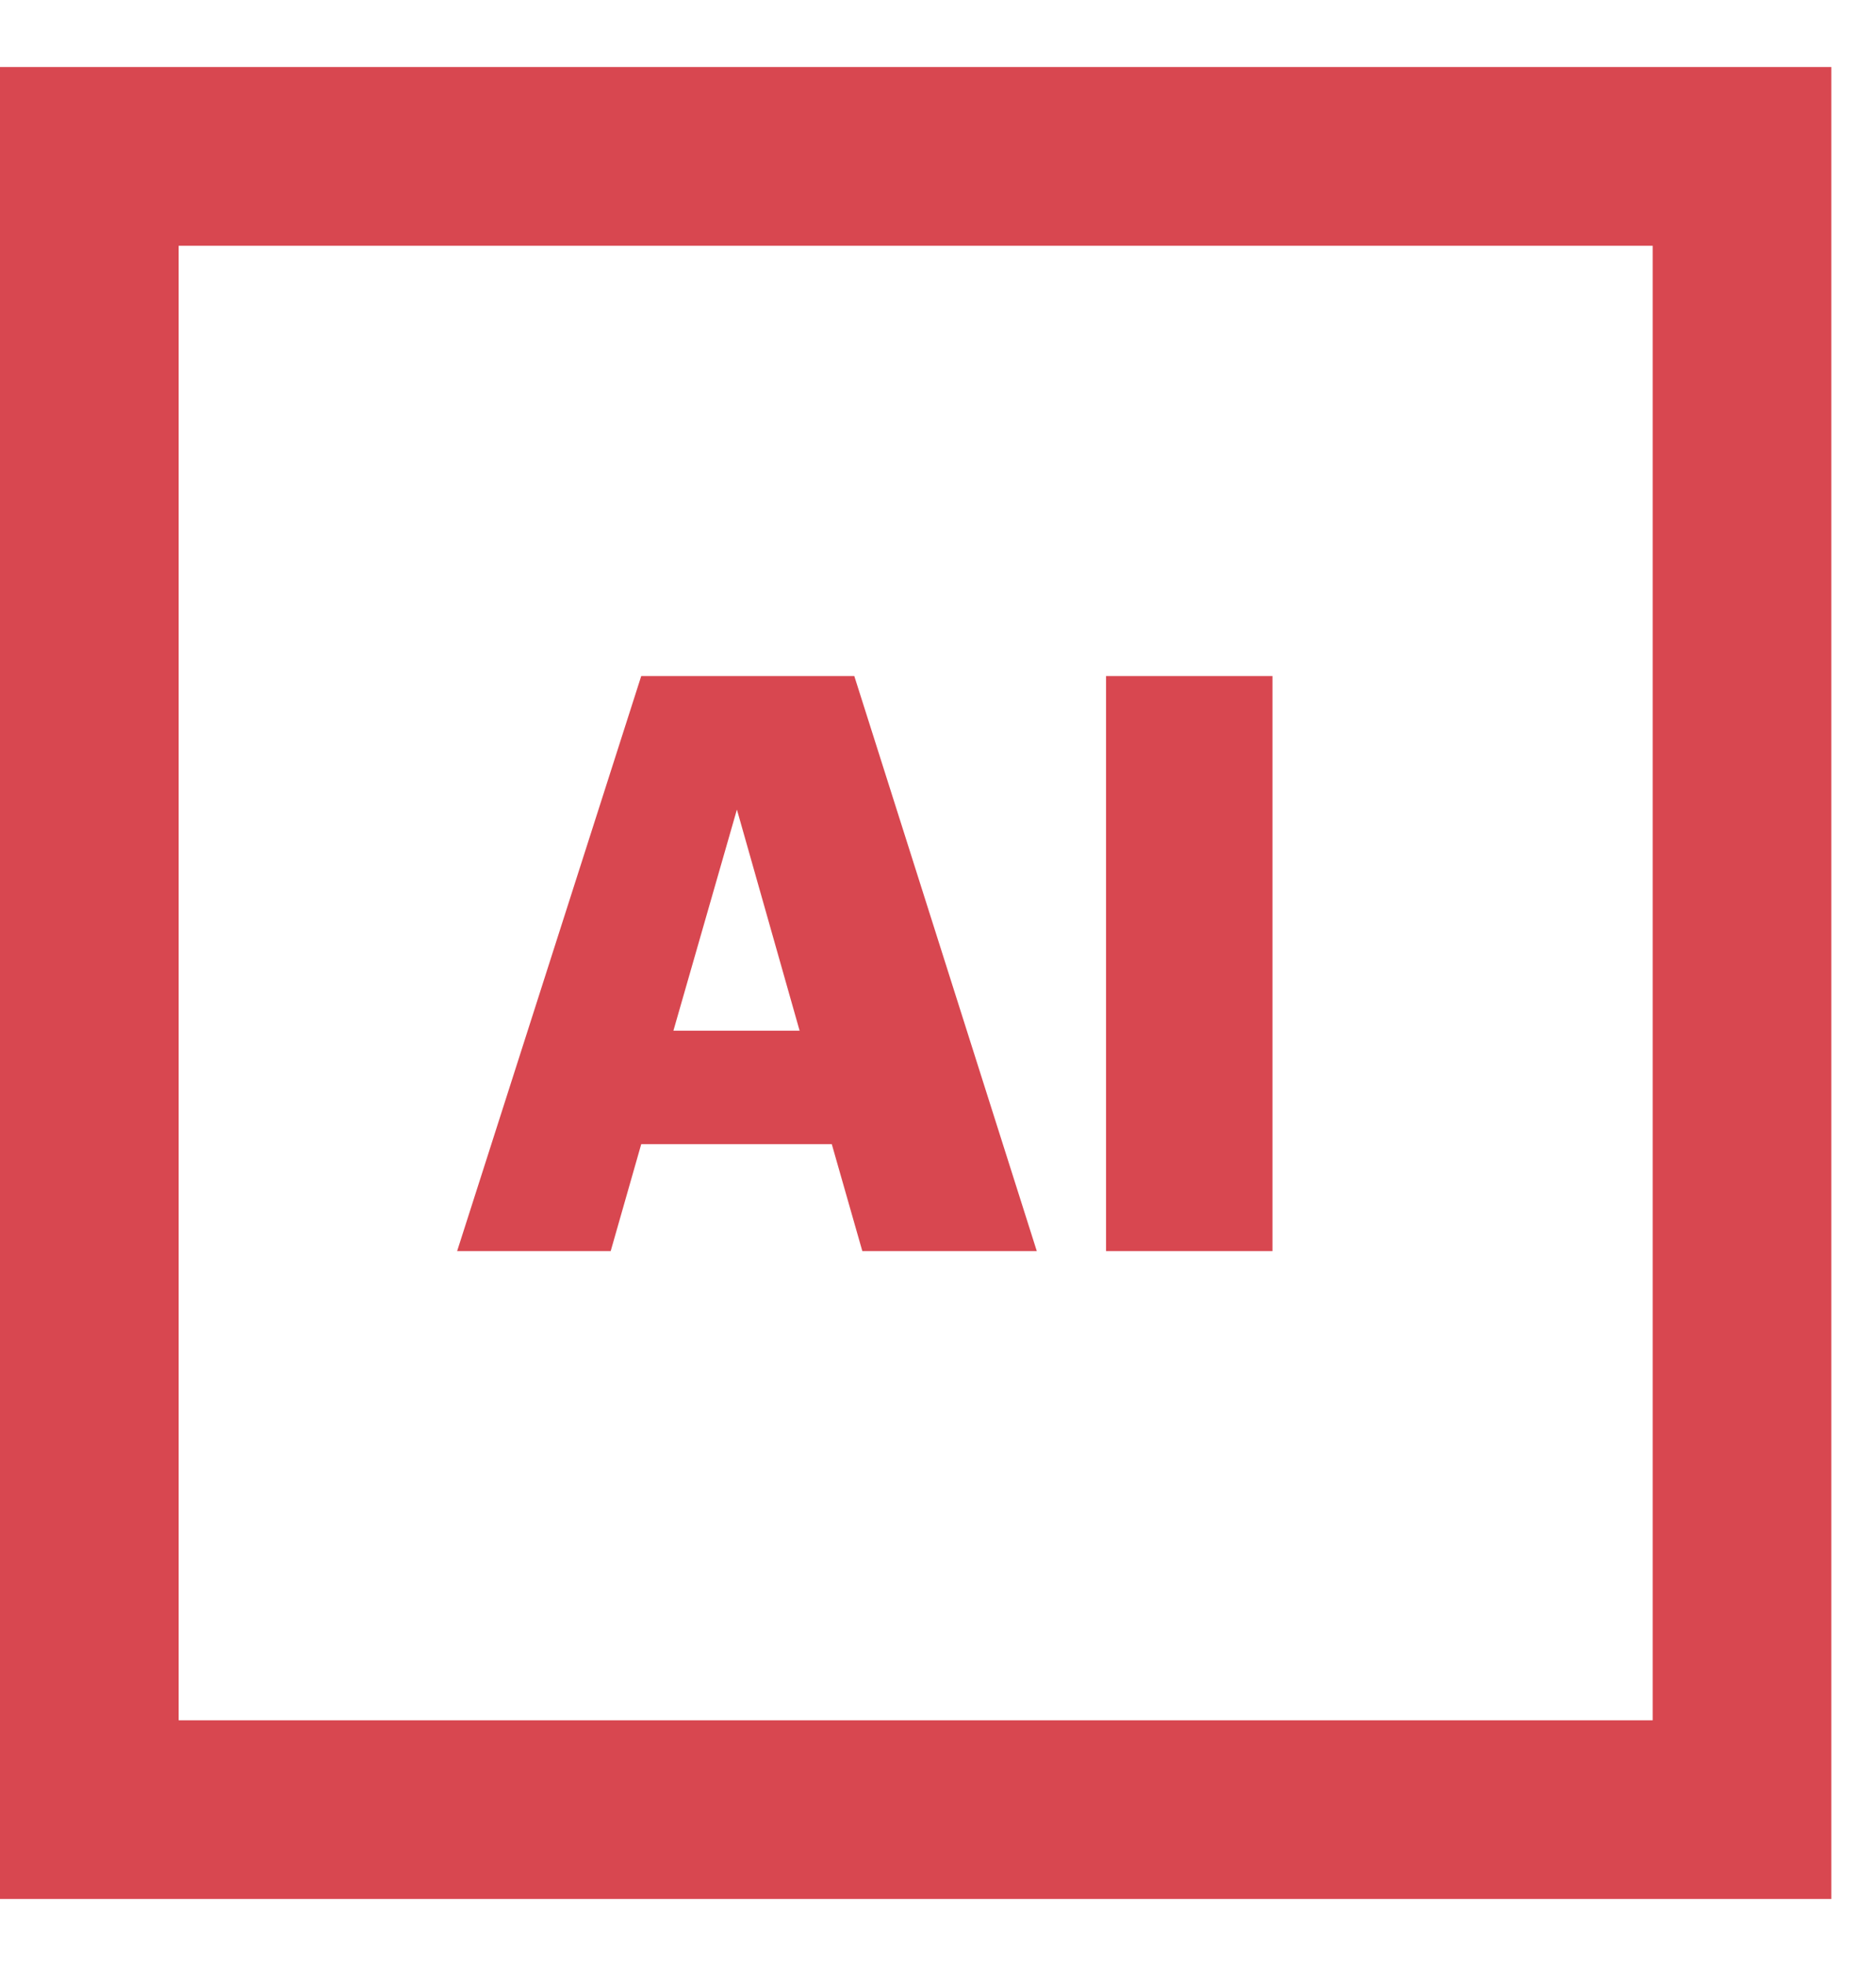
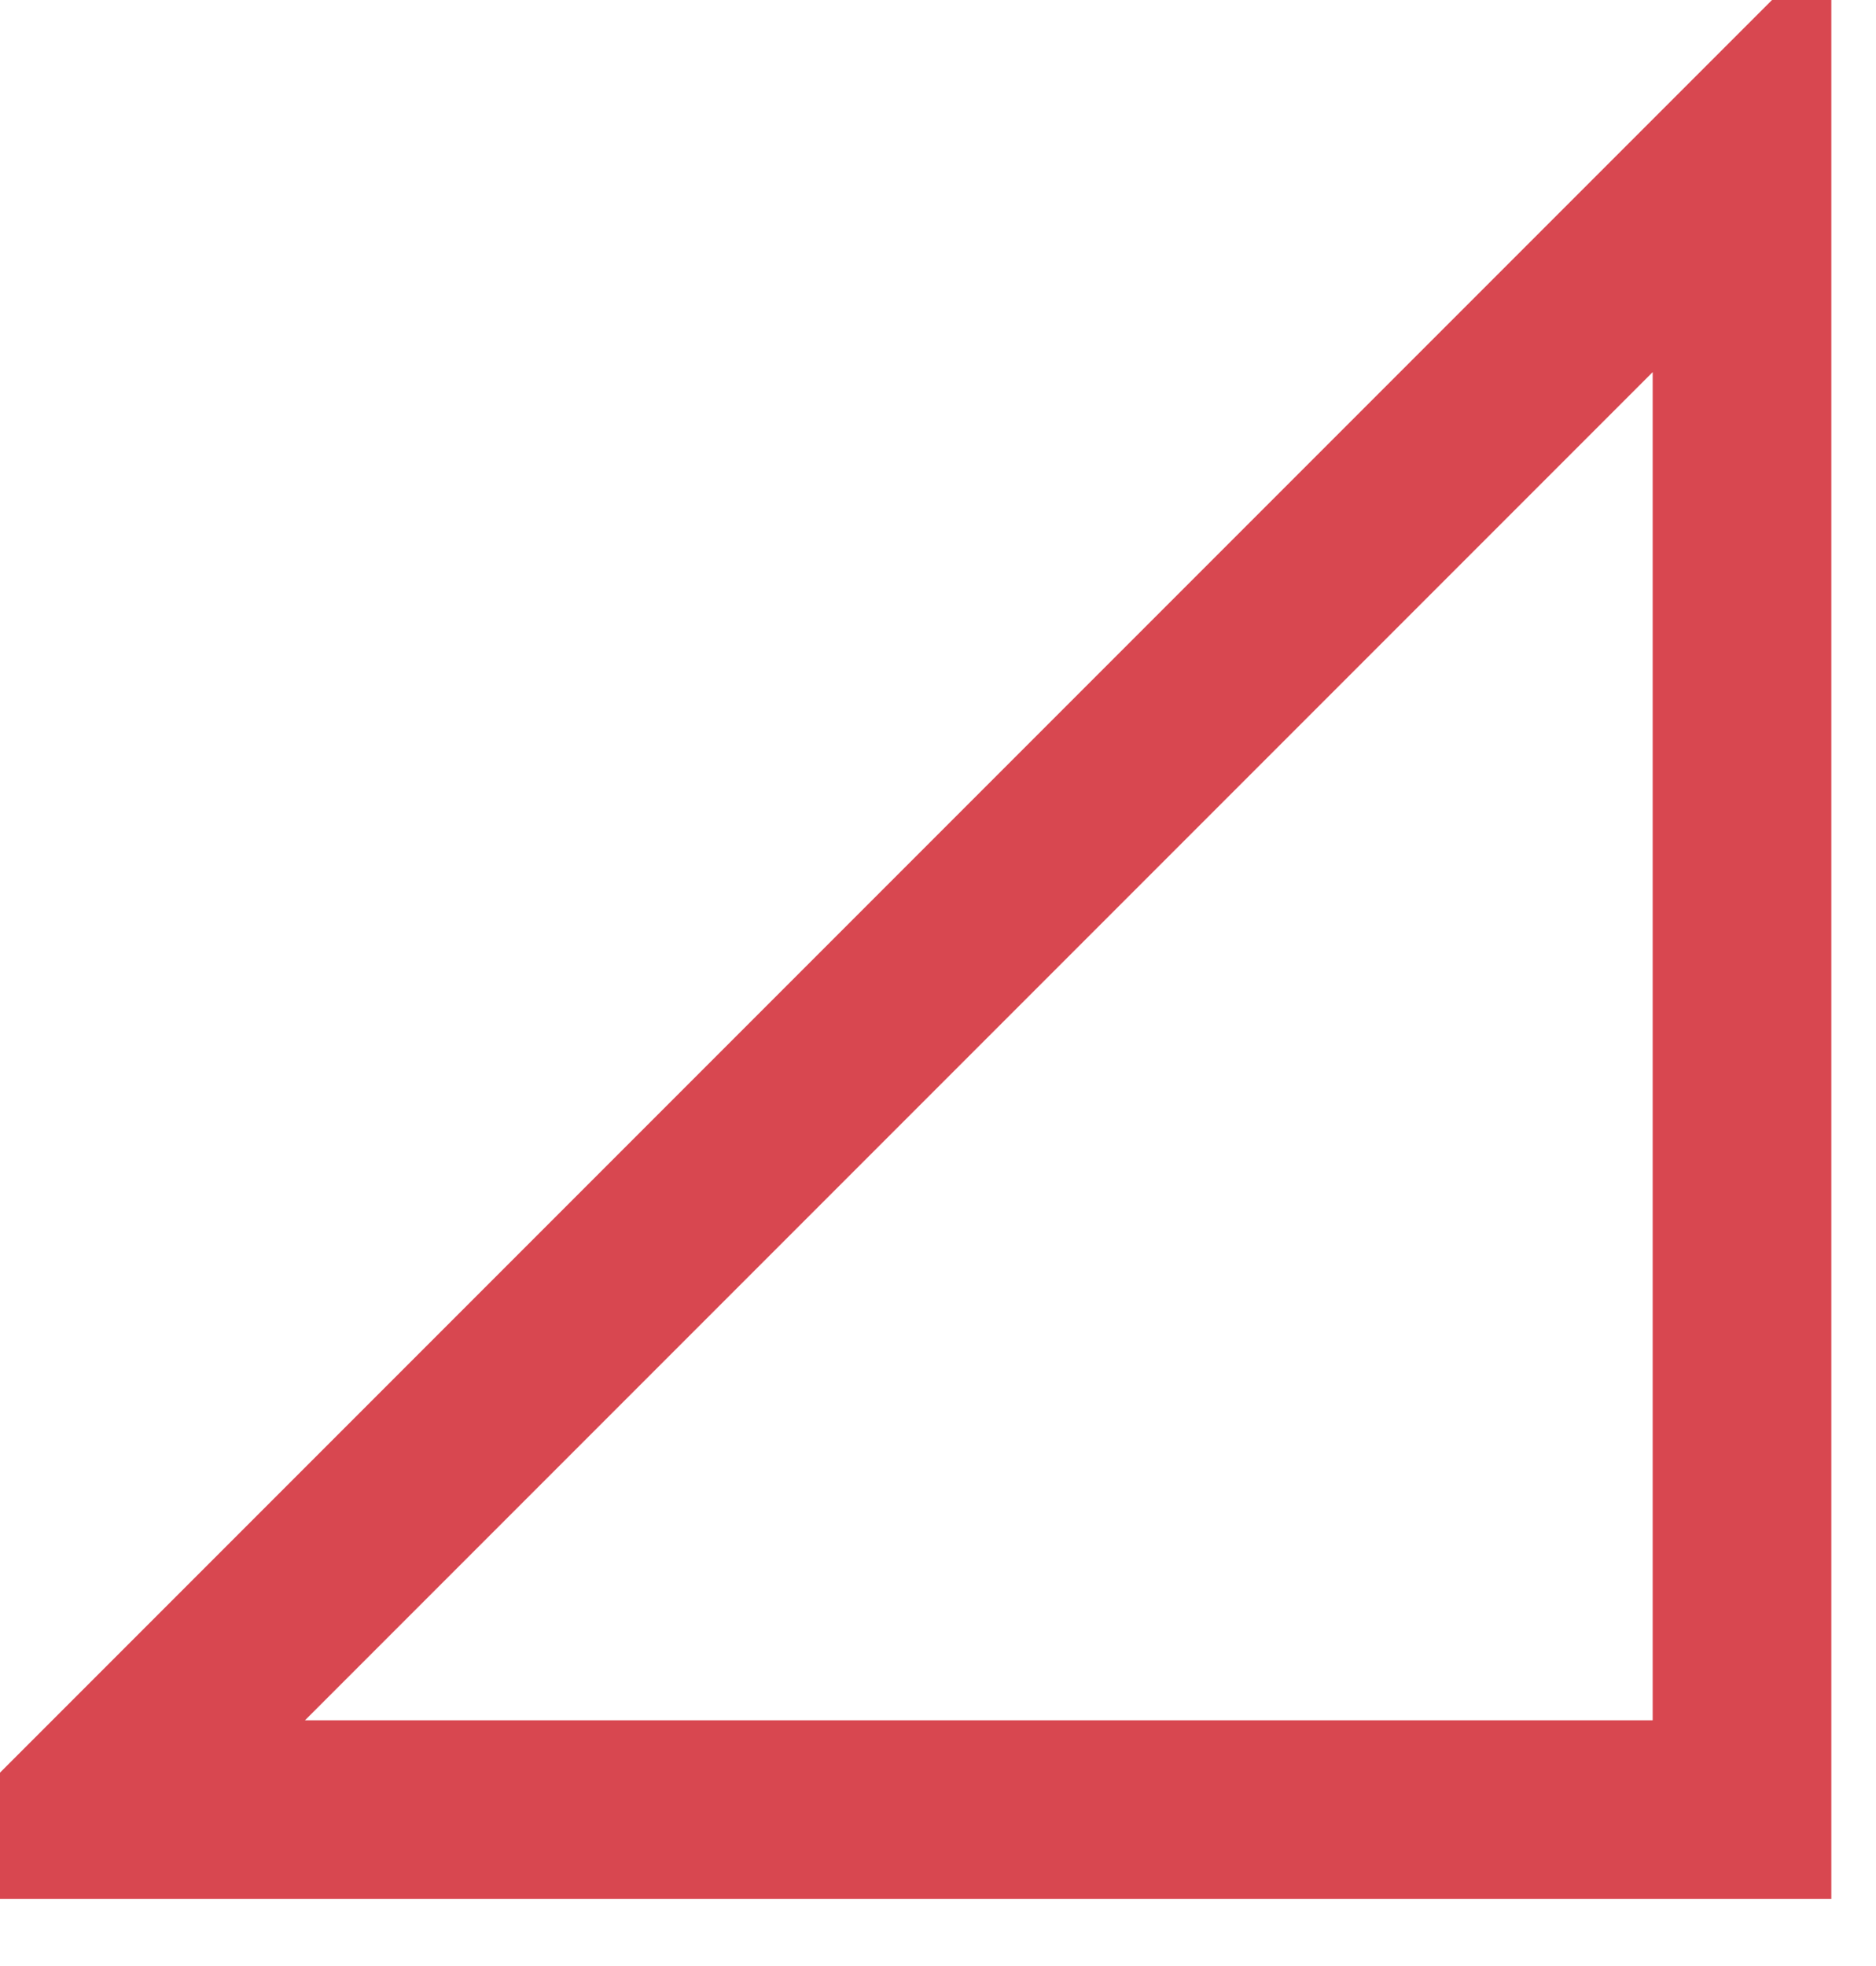
<svg xmlns="http://www.w3.org/2000/svg" width="21" height="22" viewBox="0 0 21 22" fill="none">
-   <path fill-rule="evenodd" clip-rule="evenodd" d="M19.5 20.25L19.5 1.75L1 1.75L1 20.25L19.5 20.25Z" stroke="#D84750" stroke-width="2" stroke-linecap="round" />
-   <path d="M5.117 14L7.178 7.565H9.563L11.606 14H9.653L9.311 12.803H7.178L6.836 14H5.117ZM8.249 9.059L7.538 11.534H8.951L8.249 9.059ZM12.381 14V7.565H14.244V14H12.381Z" fill="#D84750" />
+   <path fill-rule="evenodd" clip-rule="evenodd" d="M19.5 20.25L19.5 1.75L1 20.25L19.5 20.25Z" stroke="#D84750" stroke-width="2" stroke-linecap="round" />
</svg>